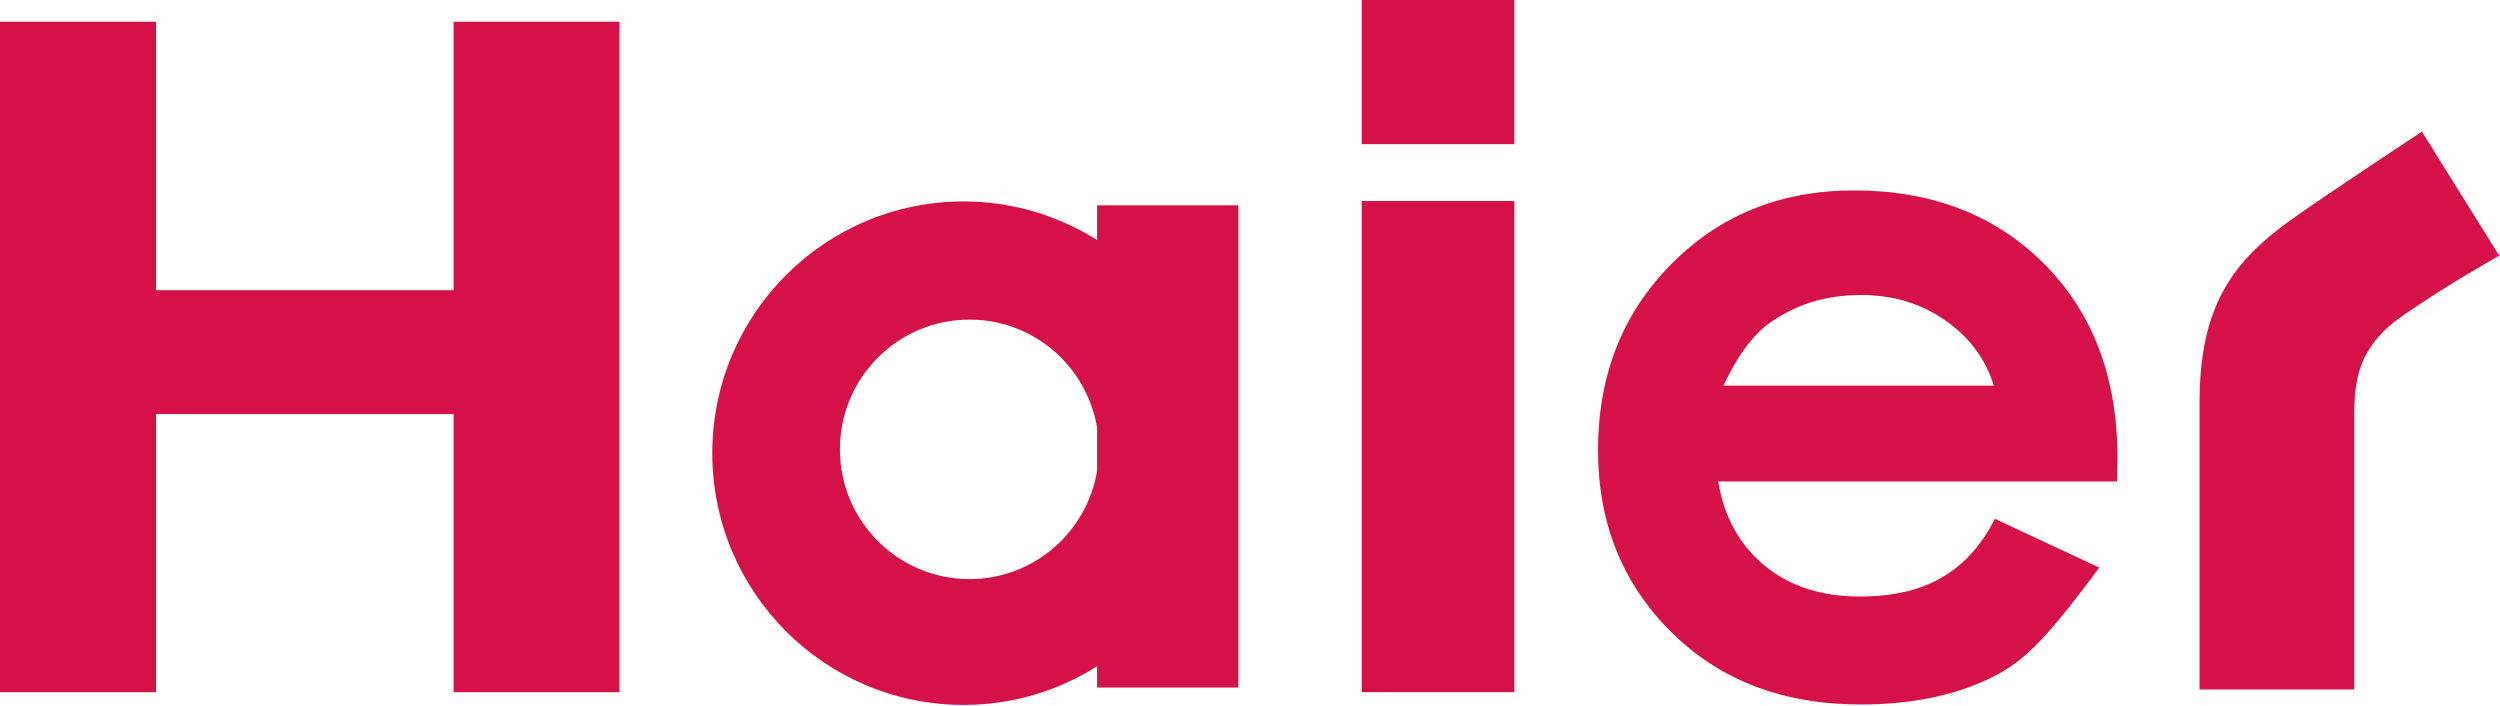
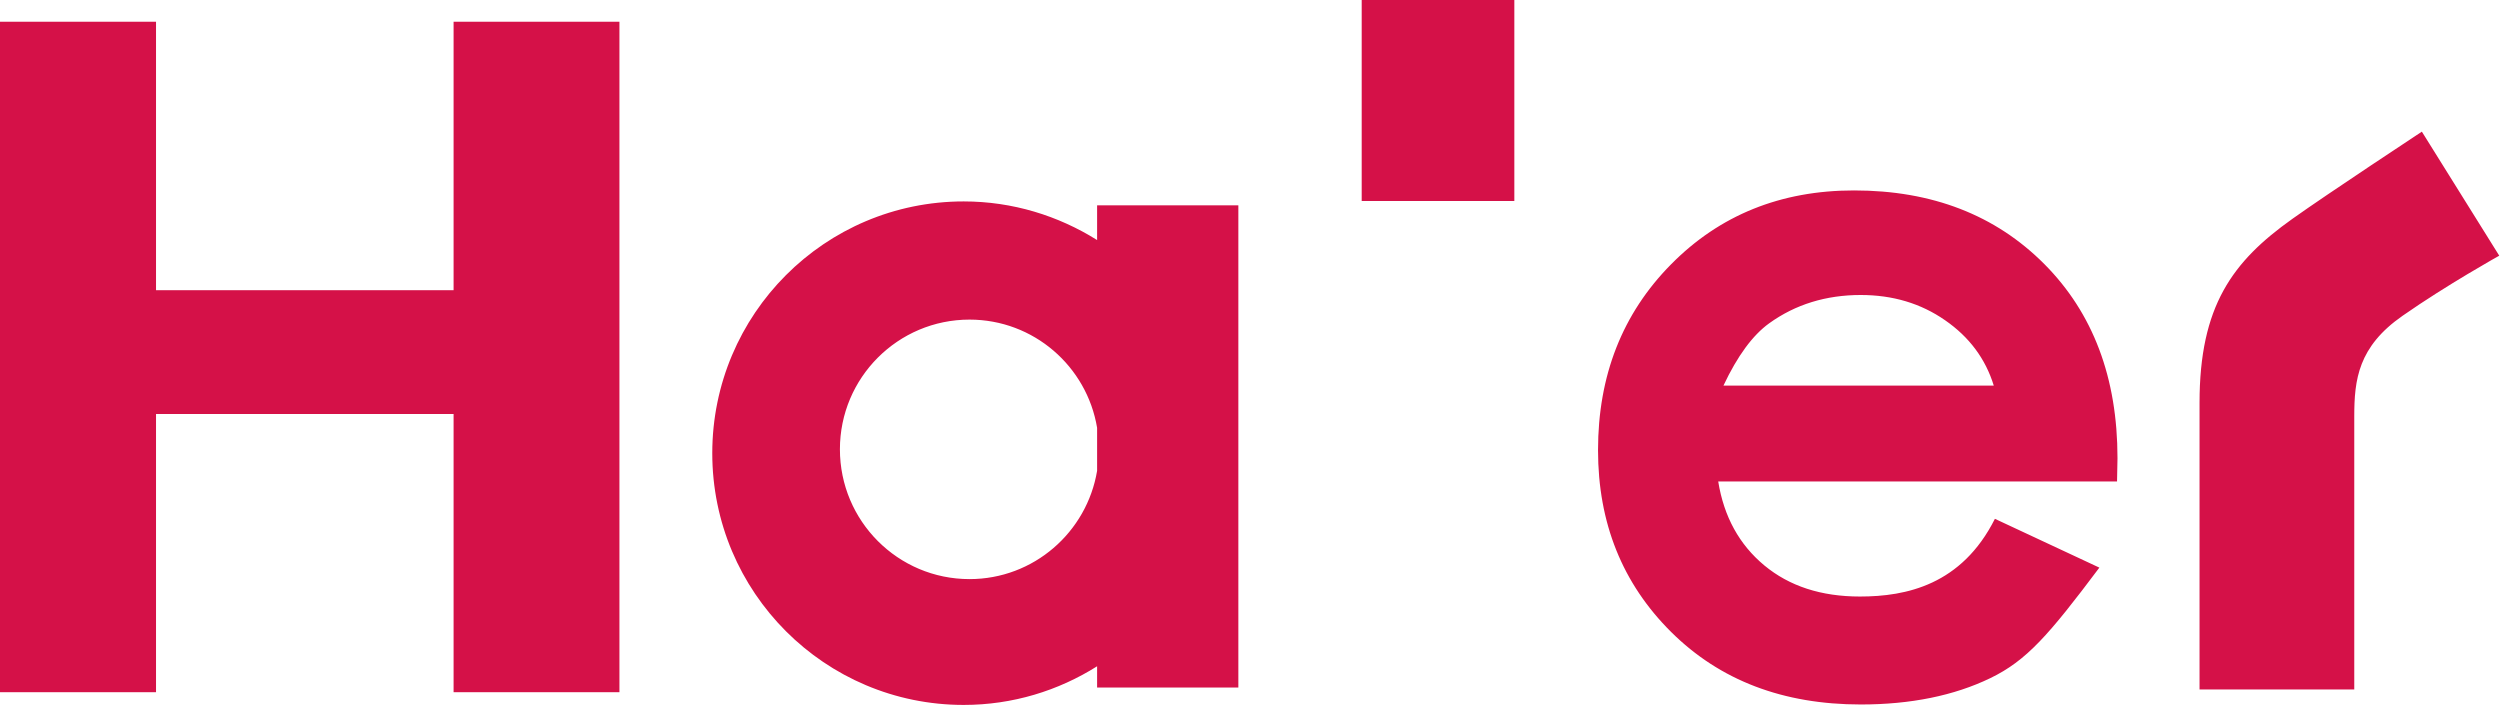
<svg xmlns="http://www.w3.org/2000/svg" xmlns:ns1="http://sodipodi.sourceforge.net/DTD/sodipodi-0.dtd" xmlns:ns2="http://www.inkscape.org/namespaces/inkscape" version="1.1" width="1000" height="282.257" id="svg3665" ns1:docname="Haier_logo_old.svg" ns2:version="1.3.2 (091e20e, 2023-11-25, custom)">
  <ns1:namedview id="namedview1" pagecolor="#ffffff" bordercolor="#000000" borderopacity="0.25" ns2:showpageshadow="2" ns2:pageopacity="0.0" ns2:pagecheckerboard="0" ns2:deskcolor="#d1d1d1" ns2:zoom="0.716" ns2:cx="500" ns2:cy="141.75978" ns2:window-width="1366" ns2:window-height="705" ns2:window-x="-8" ns2:window-y="-8" ns2:window-maximized="1" ns2:current-layer="svg3665" />
  <defs id="defs3667" />
  <g transform="matrix(1.604,0,0,1.604,-61.559,-713.022)" id="layer1">
-     <path d="m 610.034,499.112 c -14.952,10.625 -23.142,21.741 -23.142,45.876 v 71.474 h 38.585 v -68.08 c 0,-9.19 0.966,-17.391 12.06,-25.113 11.077,-7.733 24.096,-14.979 24.096,-14.979 l -19.301,-30.93 c 0,0 -23.337,15.376 -32.298,21.752 m -298.062,5.283 c -9.653,-6.052 -21.048,-9.636 -33.27,-9.636 -34.632,0 -62.698,28.127 -62.698,62.793 0,34.665 28.066,62.77 62.698,62.77 12.221,0 23.616,-3.556 33.27,-9.642 v 5.309 h 35.223 V 495.736 h -35.223 z m 0,57.539 c -2.552,15.314 -15.811,27.011 -31.818,27.011 -17.849,0 -32.32,-14.488 -32.32,-32.371 0,-17.86 14.471,-32.343 32.32,-32.343 16.007,0 29.266,11.663 31.818,26.983 z m 188.766,-69.916 c -18.296,0 -33.521,6.153 -45.647,18.441 -12.138,12.288 -18.201,27.737 -18.201,46.328 0,18.162 6.074,33.269 18.245,45.357 12.171,12.076 27.927,18.067 47.272,18.067 12.439,0 23.237,-2.194 32.298,-6.566 9.061,-4.383 14.555,-10.708 27.206,-27.564 l -26.051,-12.171 c -8.296,16.487 -22.115,19.379 -33.66,19.379 -9.698,0 -17.615,-2.596 -23.851,-7.766 -6.236,-5.187 -10.072,-12.149 -11.49,-20.937 h 99.457 l 0.113,-5.79 c 0,-20.066 -6.086,-36.201 -18.268,-48.439 -12.171,-12.21 -27.982,-18.34 -47.423,-18.34 M 468.168,540.687 c 3.489,-7.426 7.319,-12.596 11.406,-15.538 6.532,-4.701 14.153,-7.057 22.824,-7.057 7.995,0 14.991,2.094 21.031,6.292 6.041,4.176 10.1,9.625 12.149,16.303 z M 377.953,480.474 h 38.065 v -36.072 h -38.065 z m 0,136.662 h 38.065 V 494.644 H 377.953 Z M 151.492,516.892 H 77.287 V 449.946 H 38.367 v 167.202 h 38.92 v -69.381 h 74.205 v 69.381 h 41.359 V 449.946 h -41.359 z" id="path254" style="fill:#d51148;fill-opacity:1;fill-rule:nonzero;stroke:none" />
+     <path d="m 610.034,499.112 c -14.952,10.625 -23.142,21.741 -23.142,45.876 v 71.474 h 38.585 v -68.08 c 0,-9.19 0.966,-17.391 12.06,-25.113 11.077,-7.733 24.096,-14.979 24.096,-14.979 l -19.301,-30.93 c 0,0 -23.337,15.376 -32.298,21.752 m -298.062,5.283 c -9.653,-6.052 -21.048,-9.636 -33.27,-9.636 -34.632,0 -62.698,28.127 -62.698,62.793 0,34.665 28.066,62.77 62.698,62.77 12.221,0 23.616,-3.556 33.27,-9.642 v 5.309 h 35.223 V 495.736 h -35.223 z m 0,57.539 c -2.552,15.314 -15.811,27.011 -31.818,27.011 -17.849,0 -32.32,-14.488 -32.32,-32.371 0,-17.86 14.471,-32.343 32.32,-32.343 16.007,0 29.266,11.663 31.818,26.983 z m 188.766,-69.916 c -18.296,0 -33.521,6.153 -45.647,18.441 -12.138,12.288 -18.201,27.737 -18.201,46.328 0,18.162 6.074,33.269 18.245,45.357 12.171,12.076 27.927,18.067 47.272,18.067 12.439,0 23.237,-2.194 32.298,-6.566 9.061,-4.383 14.555,-10.708 27.206,-27.564 l -26.051,-12.171 c -8.296,16.487 -22.115,19.379 -33.66,19.379 -9.698,0 -17.615,-2.596 -23.851,-7.766 -6.236,-5.187 -10.072,-12.149 -11.49,-20.937 h 99.457 l 0.113,-5.79 c 0,-20.066 -6.086,-36.201 -18.268,-48.439 -12.171,-12.21 -27.982,-18.34 -47.423,-18.34 M 468.168,540.687 c 3.489,-7.426 7.319,-12.596 11.406,-15.538 6.532,-4.701 14.153,-7.057 22.824,-7.057 7.995,0 14.991,2.094 21.031,6.292 6.041,4.176 10.1,9.625 12.149,16.303 z M 377.953,480.474 h 38.065 v -36.072 h -38.065 z h 38.065 V 494.644 H 377.953 Z M 151.492,516.892 H 77.287 V 449.946 H 38.367 v 167.202 h 38.92 v -69.381 h 74.205 v 69.381 h 41.359 V 449.946 h -41.359 z" id="path254" style="fill:#d51148;fill-opacity:1;fill-rule:nonzero;stroke:none" />
  </g>
</svg>